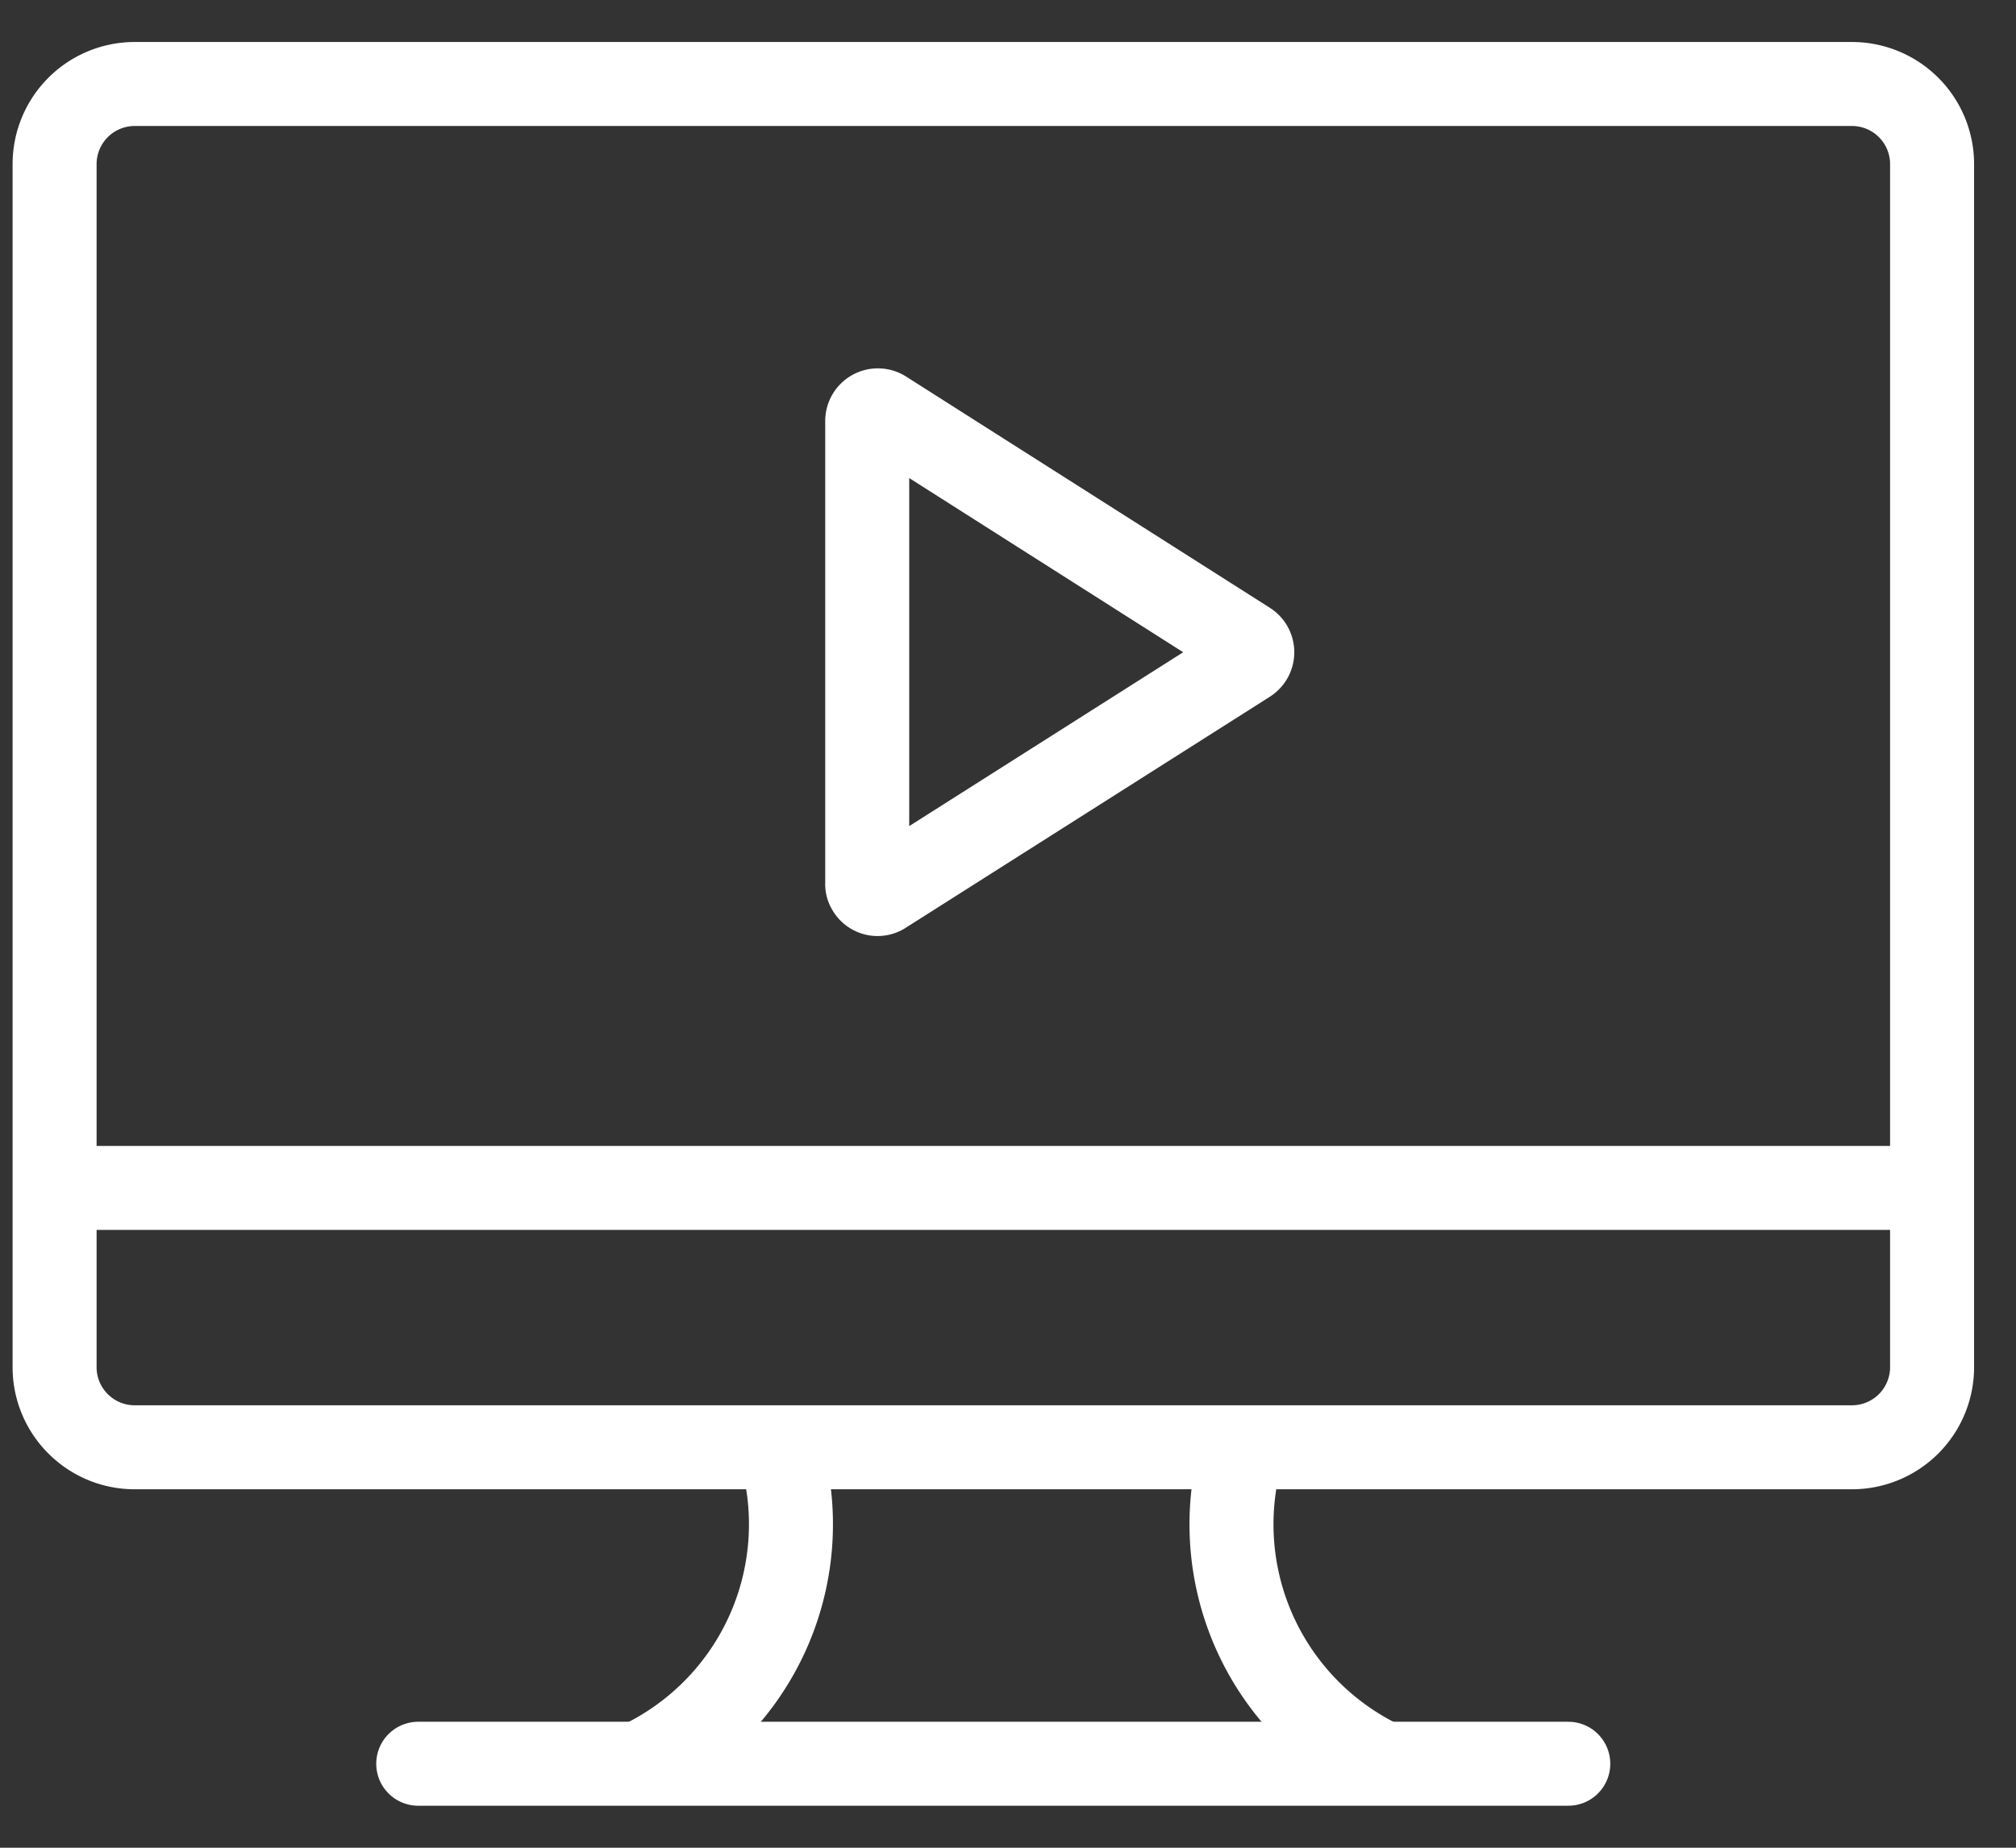
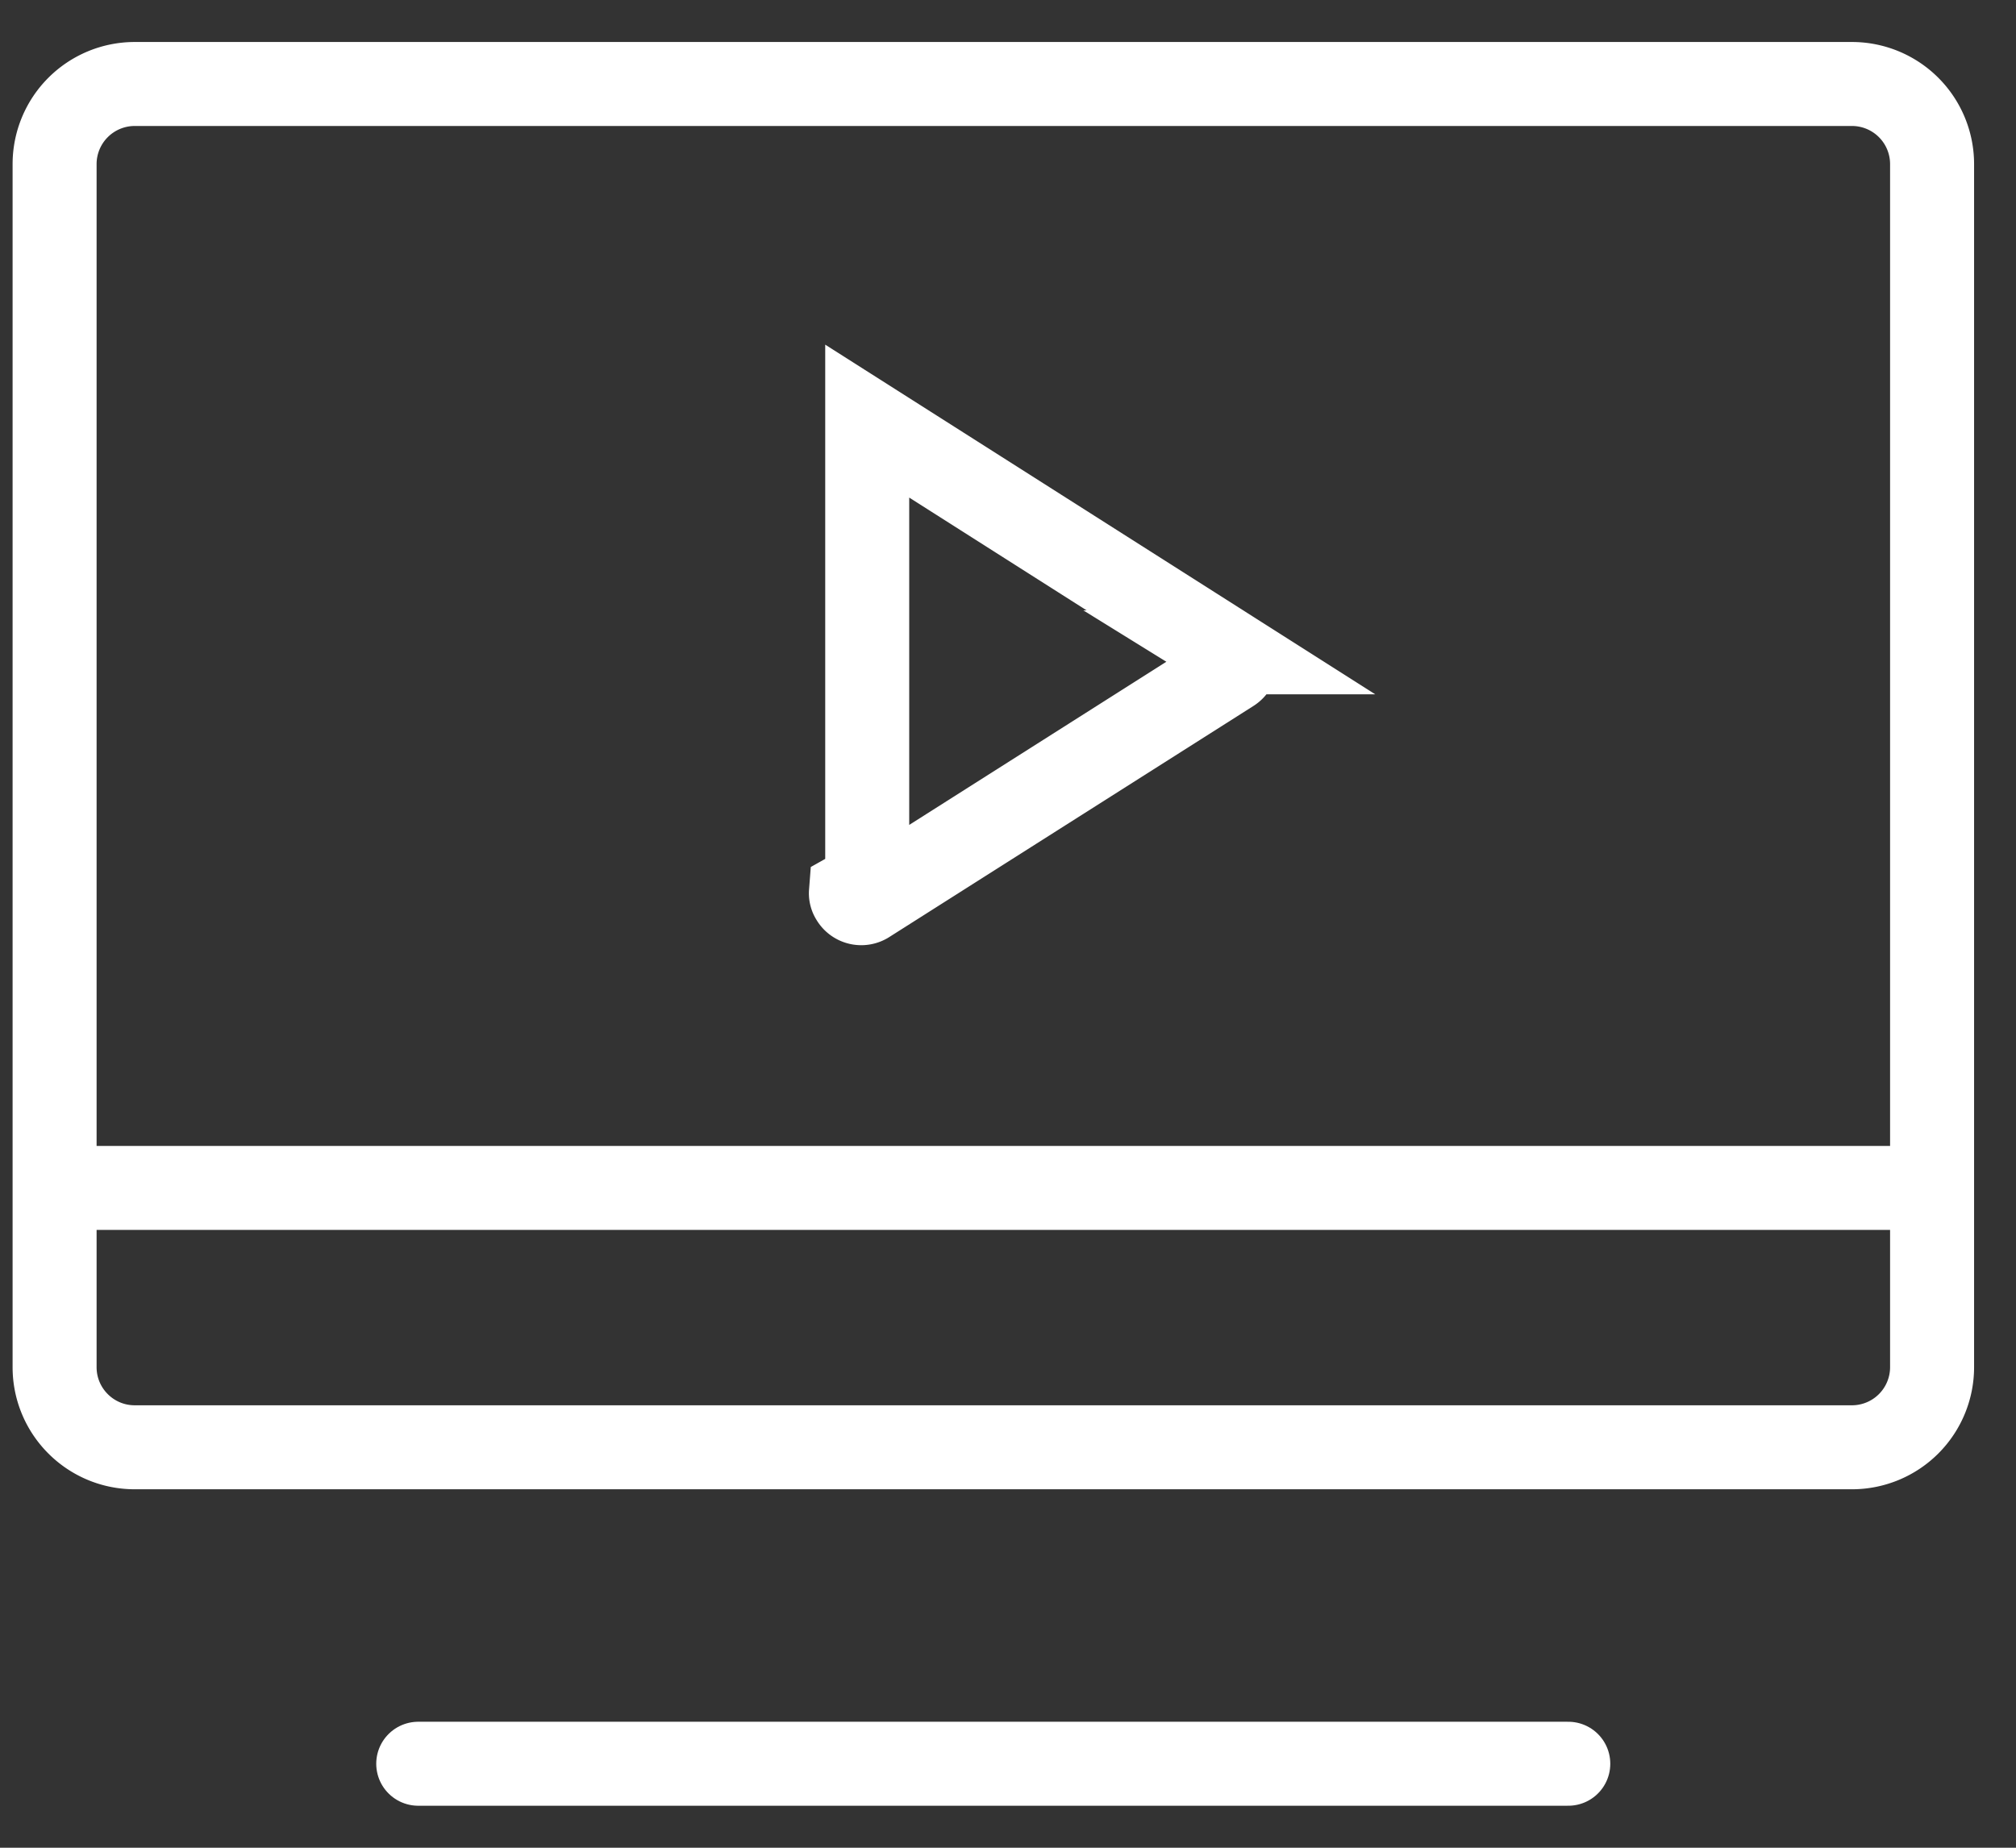
<svg xmlns="http://www.w3.org/2000/svg" width="24" height="22" viewBox="0 0 24 22" fill="none">
  <rect x="0" y="0" width="24" height="22" fill="#333333" stroke="none" />
  <path d="M22.047 1H1.604a.954.954 0 0 0-.954.954v14.324c0 .527.427.954.954.954h20.443a.954.954 0 0 0 .954-.954V1.954A.954.954 0 0 0 22.047 1ZM.65 14.144H23" stroke="#fff" />
-   <path d="M7.605 21a3.15 3.15 0 0 0 1.672-3.777M16.47 21a3.15 3.15 0 0 1-1.67-3.777" stroke="#fff" />
  <path d="M4.979 21H18.67" stroke="#fff" stroke-linecap="round" />
-   <path d="M10.324 10.519V5.014a.127.127 0 0 1 .194-.109l4.33 2.753a.127.127 0 0 1 .044.17.13.13 0 0 1-.045.047l-4.33 2.748a.122.122 0 0 1-.176-.04.1.1 0 0 1-.017-.064Z" stroke="#fff" />
+   <path d="M10.324 10.519V5.014l4.33 2.753a.127.127 0 0 1 .044.17.13.13 0 0 1-.045.047l-4.33 2.748a.122.122 0 0 1-.176-.04.1.1 0 0 1-.017-.064Z" stroke="#fff" />
</svg>